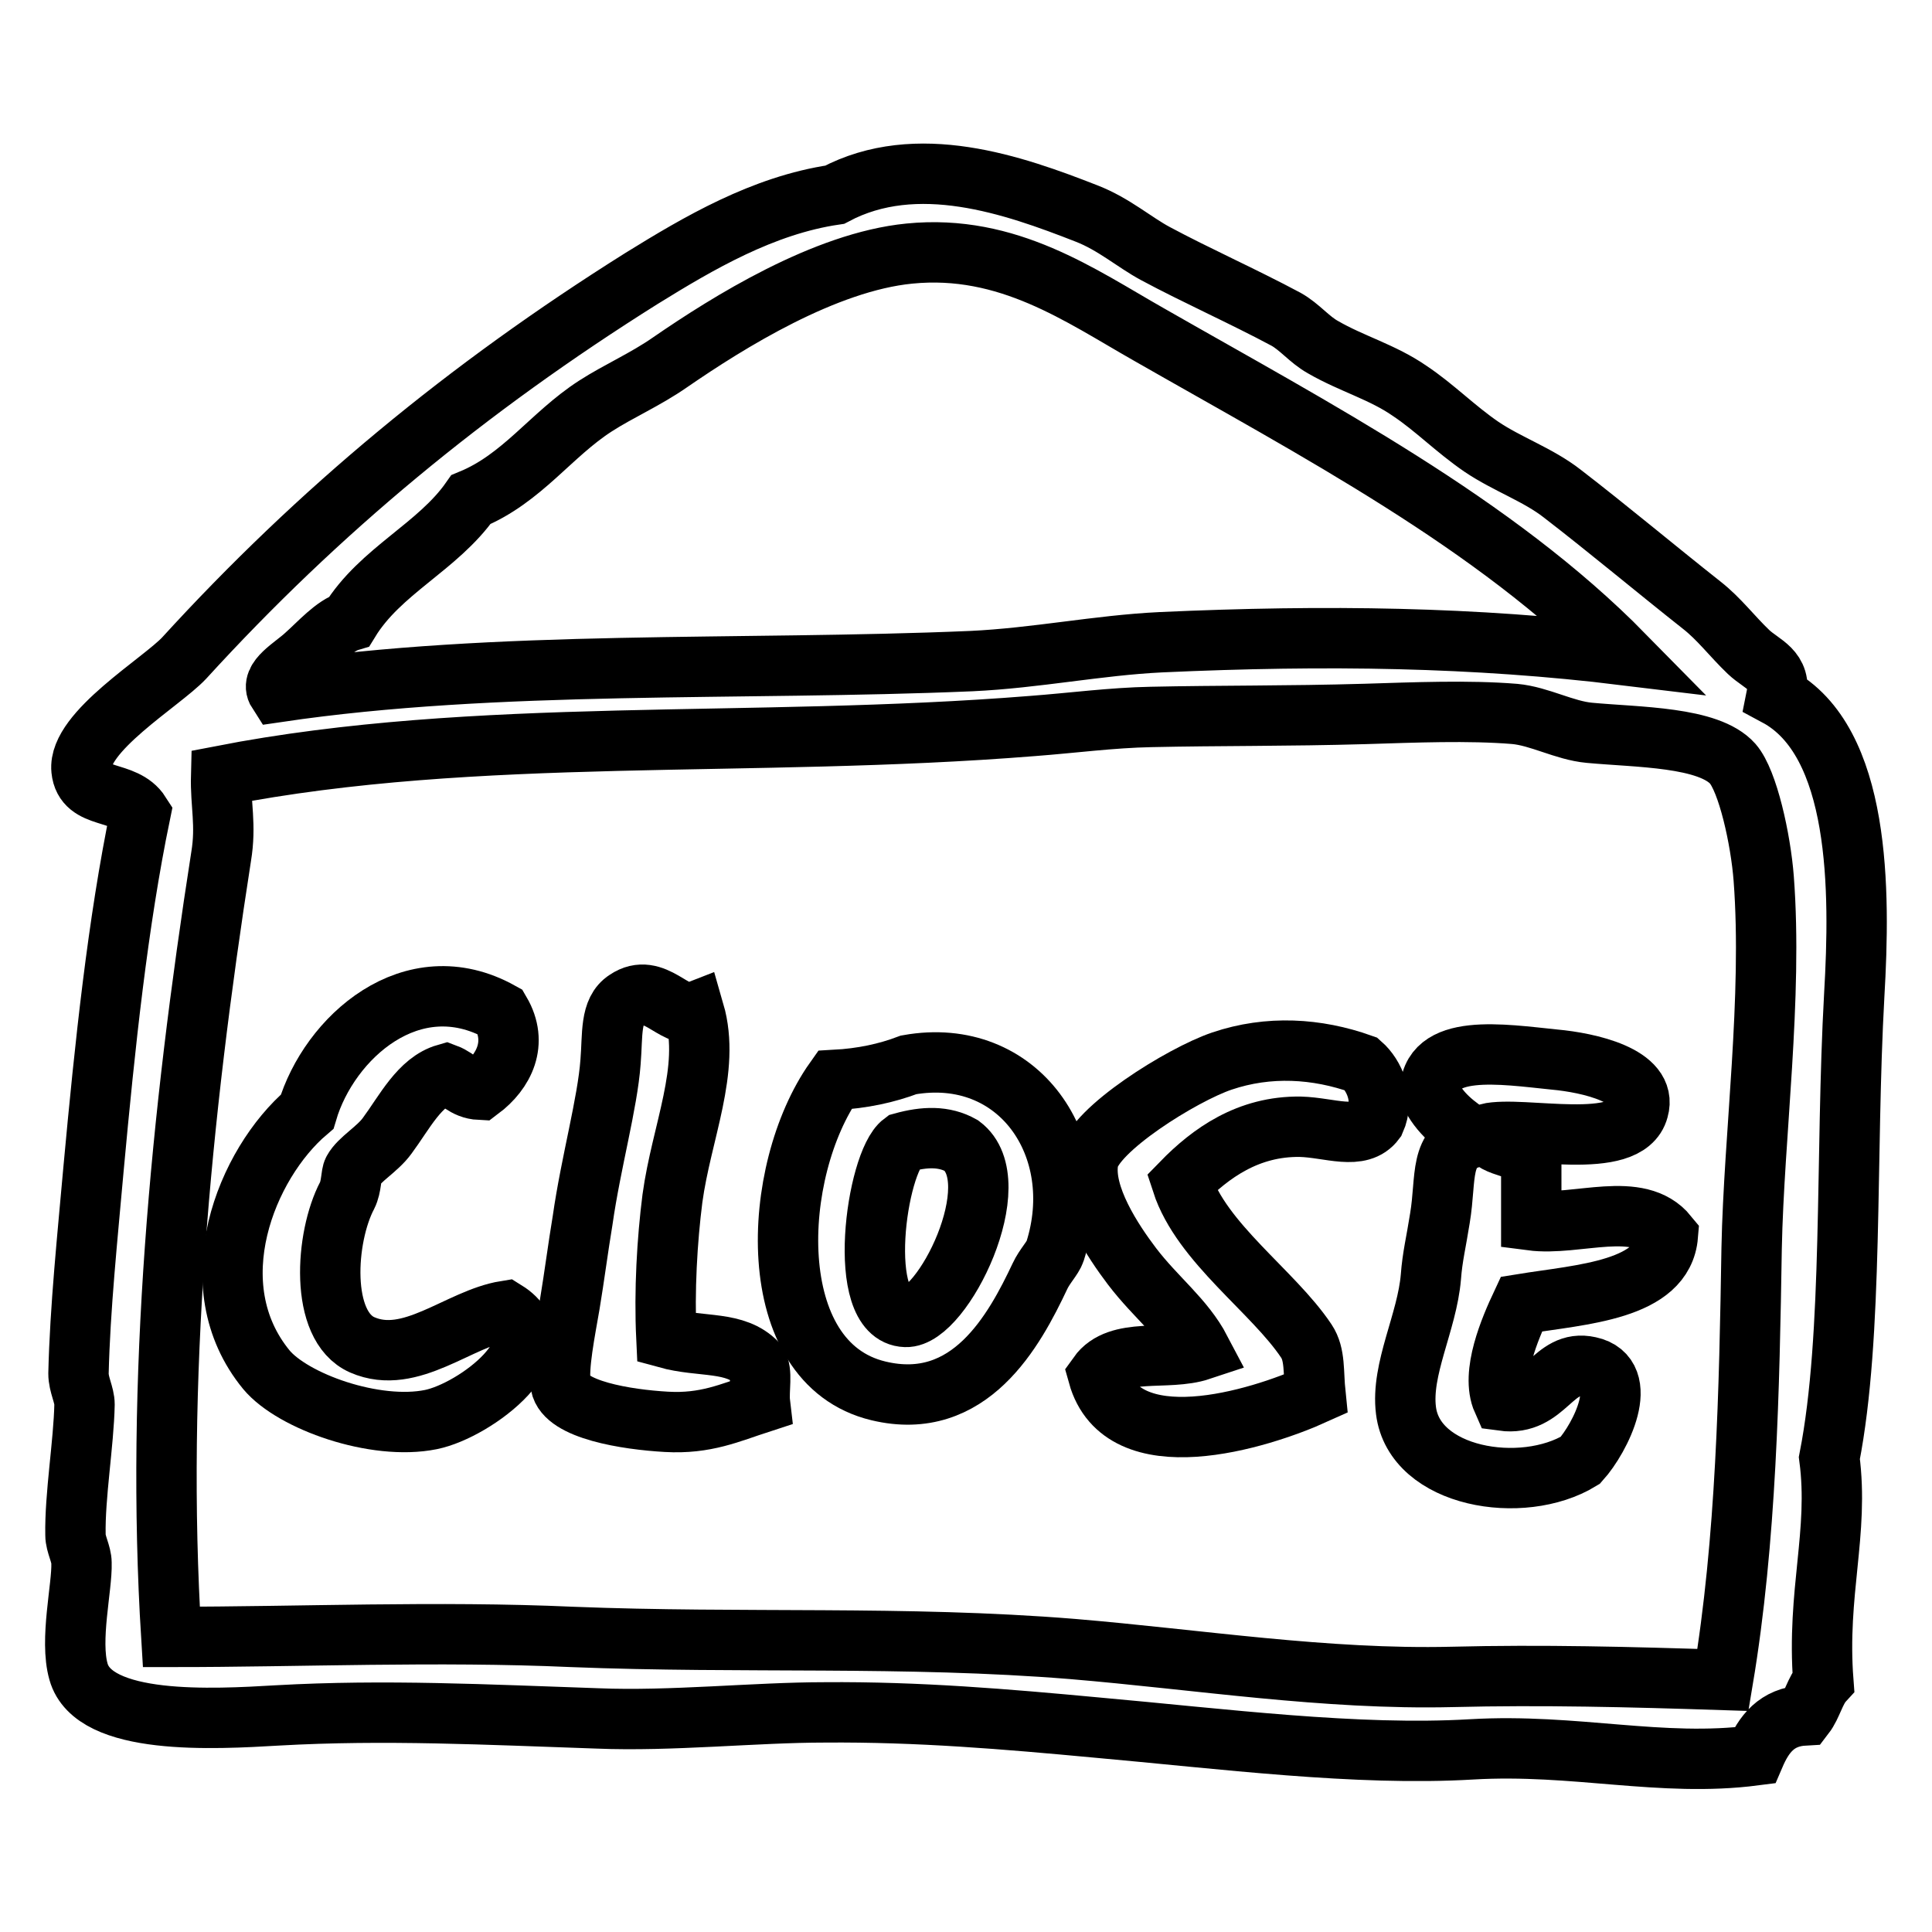
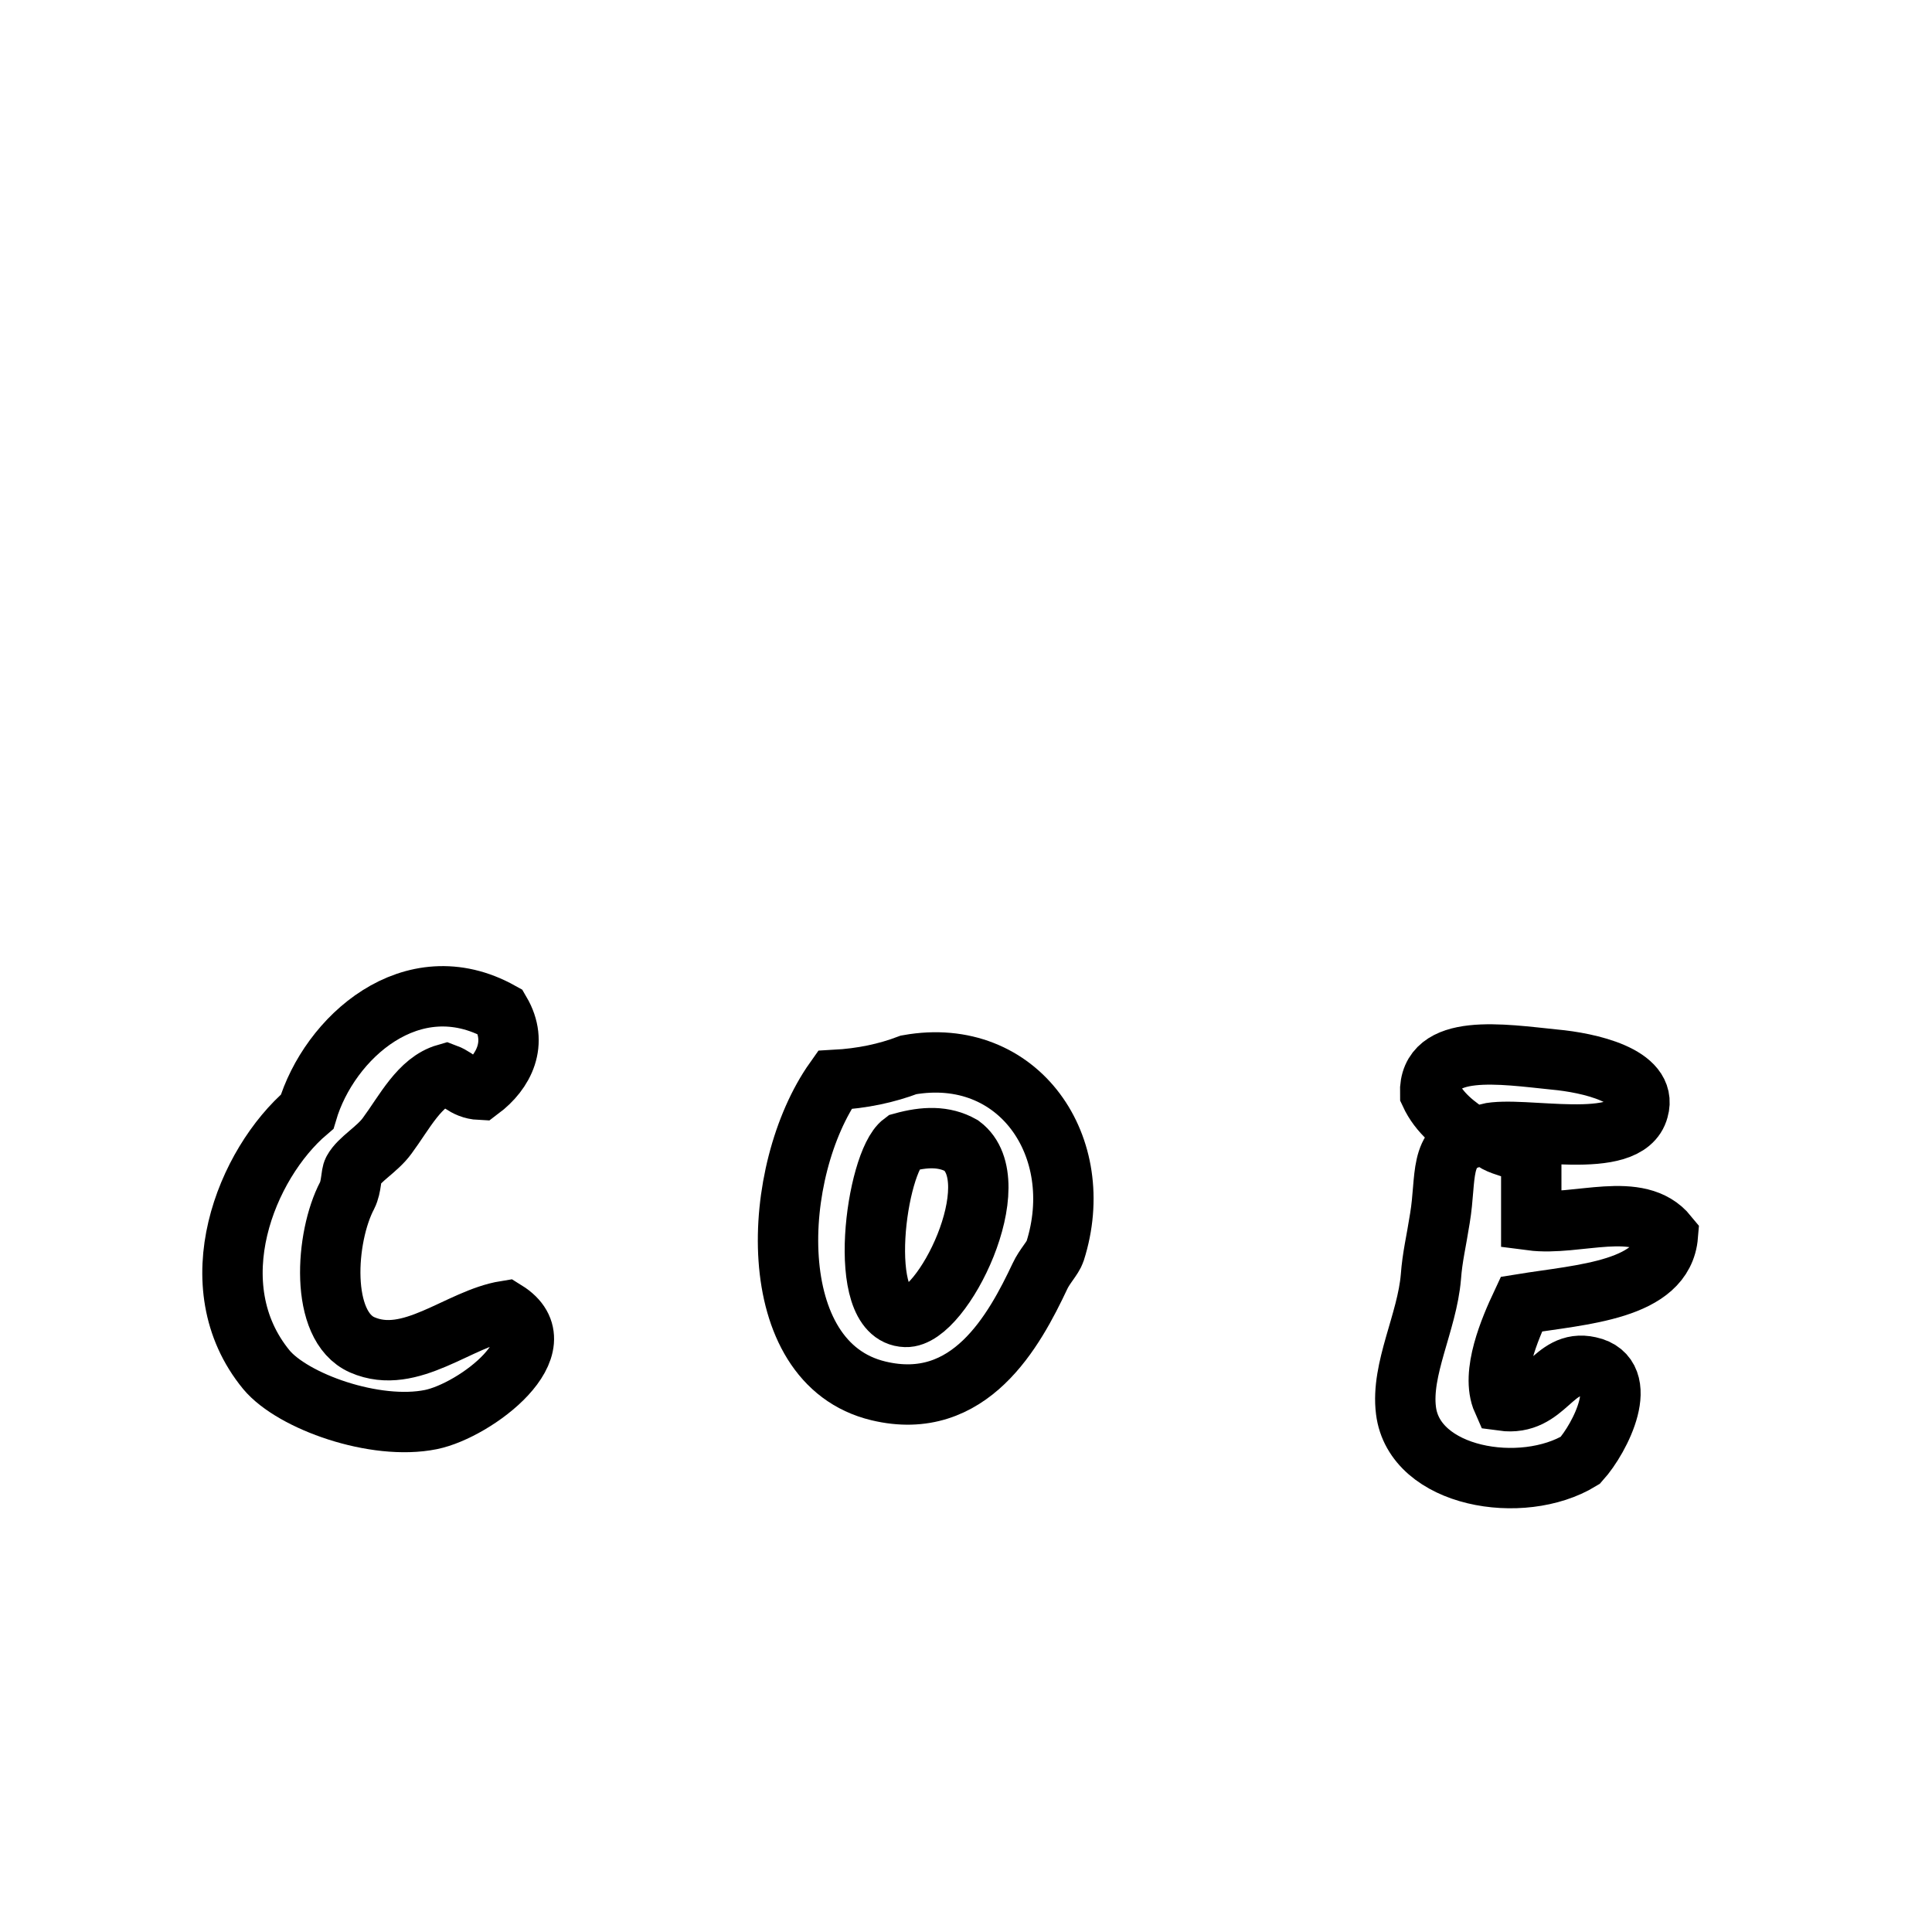
<svg xmlns="http://www.w3.org/2000/svg" version="1.1" x="0px" y="0px" viewBox="0 0 256 256" enable-background="new 0 0 256 256" xml:space="preserve">
  <g>
    <g>
-       <path stroke-width="8" fill-opacity="0" stroke="#000000" d="M232.5,232.6c-12.4,1.6-23.8-1.6-37.5-0.8c-15.2,0.9-33-1.4-49.8-2.9c-11.8-1.1-23.5-2.1-35.9-2c-9.2,0-20.4,1.2-30.1,0.8c-14.7-0.5-28.2-1.2-42.4-0.4c-8.5,0.5-24.4,1.4-26.4-5.8c-1.2-4.2,0.5-11.2,0.4-14.4c0-1.2-0.8-2.5-0.8-3.7c-0.1-5.2,1.1-12.2,1.2-17.3c0-1.3-0.8-2.6-0.8-4.1c0.2-8.6,1.2-18.2,2-27.2c1.5-16.3,3.2-32.5,6.2-47c-2.1-3.3-7.4-1.7-7.8-5.8c-0.5-5,10.6-11.6,13.6-14.8C42.2,67.7,61.9,51.4,85,36.9c7.6-4.7,16.1-9.7,25.6-11.1c10.9-5.8,23.7-1.3,33.4,2.5c3.6,1.4,6.3,3.8,9.1,5.3c5.4,2.9,11.5,5.6,17.3,8.7c1.8,1,3.1,2.7,4.9,3.7c3.8,2.2,7.9,3.3,11.5,5.8c3.3,2.2,6,5,9.5,7.4c3.4,2.3,7.5,3.7,10.7,6.2c6.1,4.7,12.3,9.9,18.5,14.8c2.3,1.8,4,4.1,6.2,6.2c1.8,1.7,4.4,2.3,3.7,5.8c11.2,6,11.1,25.9,10.3,39.6c-1.2,21.5-0.1,45-3.3,61.4c1.3,9.9-1.7,17.8-0.8,29.6c-1.1,1.2-1.5,3.2-2.5,4.5C235.4,227.5,233.7,229.8,232.5,232.6z M152.2,44.3c-9-5.1-18.6-12-31.7-10.7c-11.2,1.1-24,9.1-31.7,14.4c-3.3,2.3-6.8,3.8-9.9,5.8c-5.9,3.8-9.7,9.6-16.5,12.4c-4.4,6.3-12,9.4-16.1,16.1c-2,0.6-4,2.9-5.8,4.5c-1.6,1.5-4.8,3.2-3.7,4.9c29.1-4.3,61.4-2.8,91.9-4.1c8.6-0.4,16.8-2.1,25.1-2.5c22-1,41.7-0.7,61.4,1.7C198,69.3,174.4,57,152.2,44.3z M232.1,165.4c0.3-15,2.8-33.2,1.6-49c-0.4-5.2-2.1-12.9-4.1-15.2c-3.2-3.6-12.6-3.5-19-4.1c-3.3-0.3-6.6-2.2-9.9-2.5c-6.1-0.5-13.3-0.2-19.8,0c-10.3,0.3-19.4,0.2-28.4,0.4c-5.2,0.1-10.4,0.8-15.7,1.2c-37.4,3-73.5,0-107.5,6.6c-0.1,3.8,0.7,6.5,0,10.7c-5.4,34.6-8.7,69.4-6.6,103.4c17.1,0,35.2-0.8,53.1,0c22.6,0.9,44.1-0.2,66.3,1.6c16.7,1.4,33.5,4.1,50.3,3.7c11.9-0.3,23.6,0,35.9,0.4C231.4,204.1,231.8,184,232.1,165.4z" />
      <path stroke-width="8" fill-opacity="0" stroke="#000000" d="M63.6,144.4c-2.1-0.1-2.9-1.5-4.5-2.1c-3.5,1-5.5,5.1-7.8,8.2c-1.3,1.8-3.7,3.1-4.5,4.6c-0.3,0.5-0.2,2.1-0.8,3.3c-2.9,5.5-3.7,17.3,2,19.8c6.4,2.8,12.8-3.5,19-4.5c7.4,4.6-4,13.2-9.9,14.4c-7.4,1.5-18.3-2.4-21.8-6.6c-9.2-11.2-2.7-27.3,5.4-34.2c2.9-9.8,13.9-19.7,25.6-13.2C68.7,138.2,66.8,142,63.6,144.4z" />
-       <path stroke-width="8" fill-opacity="0" stroke="#000000" d="M92,134.1c2.2,7.6-1.7,15.9-2.9,24.7c-0.7,5.5-1.1,12.2-0.8,18.5c4.7,1.3,9.1,0.3,12,3.3c0.8,1.1,0.2,3.6,0.4,5.3c-4,1.3-7.2,2.8-12.4,2.5c-5.3-0.3-13.4-1.6-14-4.9c-0.4-2.3,0.6-7.2,1.2-10.7c0.6-3.6,1.1-7.5,1.7-11.1c1.1-7.7,3.3-15.5,3.7-21c0.3-3.6-0.1-6.8,2.1-8.2C86.7,130,89.4,135.1,92,134.1z" />
-       <path stroke-width="8" fill-opacity="0" stroke="#000000" d="M182.2,148.5c-2,2.7-6,0.9-9.9,0.8c-6.9-0.1-11.9,3.5-15.7,7.4c2.6,8,12.1,14.4,16.5,21c1.2,1.8,0.9,4.1,1.2,7c-7.5,3.4-25.6,9-28.8-2.5c2.7-3.8,9.1-1.8,13.6-3.3c-2.2-4.2-5.9-6.9-9.1-11.1c-2.5-3.3-6.6-9.4-5.8-14c0.7-4.1,12.4-11.4,17.7-13.2c6.2-2.1,12.6-1.7,18.5,0.4C182.1,142.5,183.5,145.6,182.2,148.5z" />
      <path stroke-width="8" fill-opacity="0" stroke="#000000" d="M197.1,150.2c1,2.1,4.8,1.5,5.8,3.7c0,2.6,0,5.2,0,7.8c6.1,0.8,14.2-2.8,18.1,2c-0.6,7.3-11.4,7.8-19.4,9.1c-1.5,3.2-4.1,9.2-2.5,12.8c5.8,0.8,6.6-5.6,11.5-4.5c5.6,1.2,1.5,9.4-1.2,12.4c-7.7,4.7-22,2.3-23.1-6.6c-0.7-5.5,2.8-11.7,3.3-17.7c0.2-2.7,0.7-4.6,1.2-7.8c0.9-5.4-0.2-9.6,4.5-10.7c-2.4-1.5-4.6-3.2-5.8-5.8c-0.2-6.8,9.6-5.2,16.5-4.5c4.4,0.4,12.4,2.1,11.1,6.6C215.6,152.7,201.7,149.1,197.1,150.2z" />
      <path stroke-width="8" fill-opacity="0" stroke="#000000" d="M120.4,141.1c14.6-2.6,23.8,10.9,19.4,24.7c-0.3,0.9-1.4,2-2,3.3c-3.4,7.2-9.3,18.1-21.4,15.2c-15.5-3.7-14.3-29.2-5.8-41.2C114.3,142.9,117.5,142.2,120.4,141.1z M119.6,151.4c-3.5,2.6-6.3,22.9,0.4,23.1c4.9,0.2,13.8-17.9,7.4-22.7C125.1,150.5,122.5,150.6,119.6,151.4z" />
    </g>
  </g>
</svg>